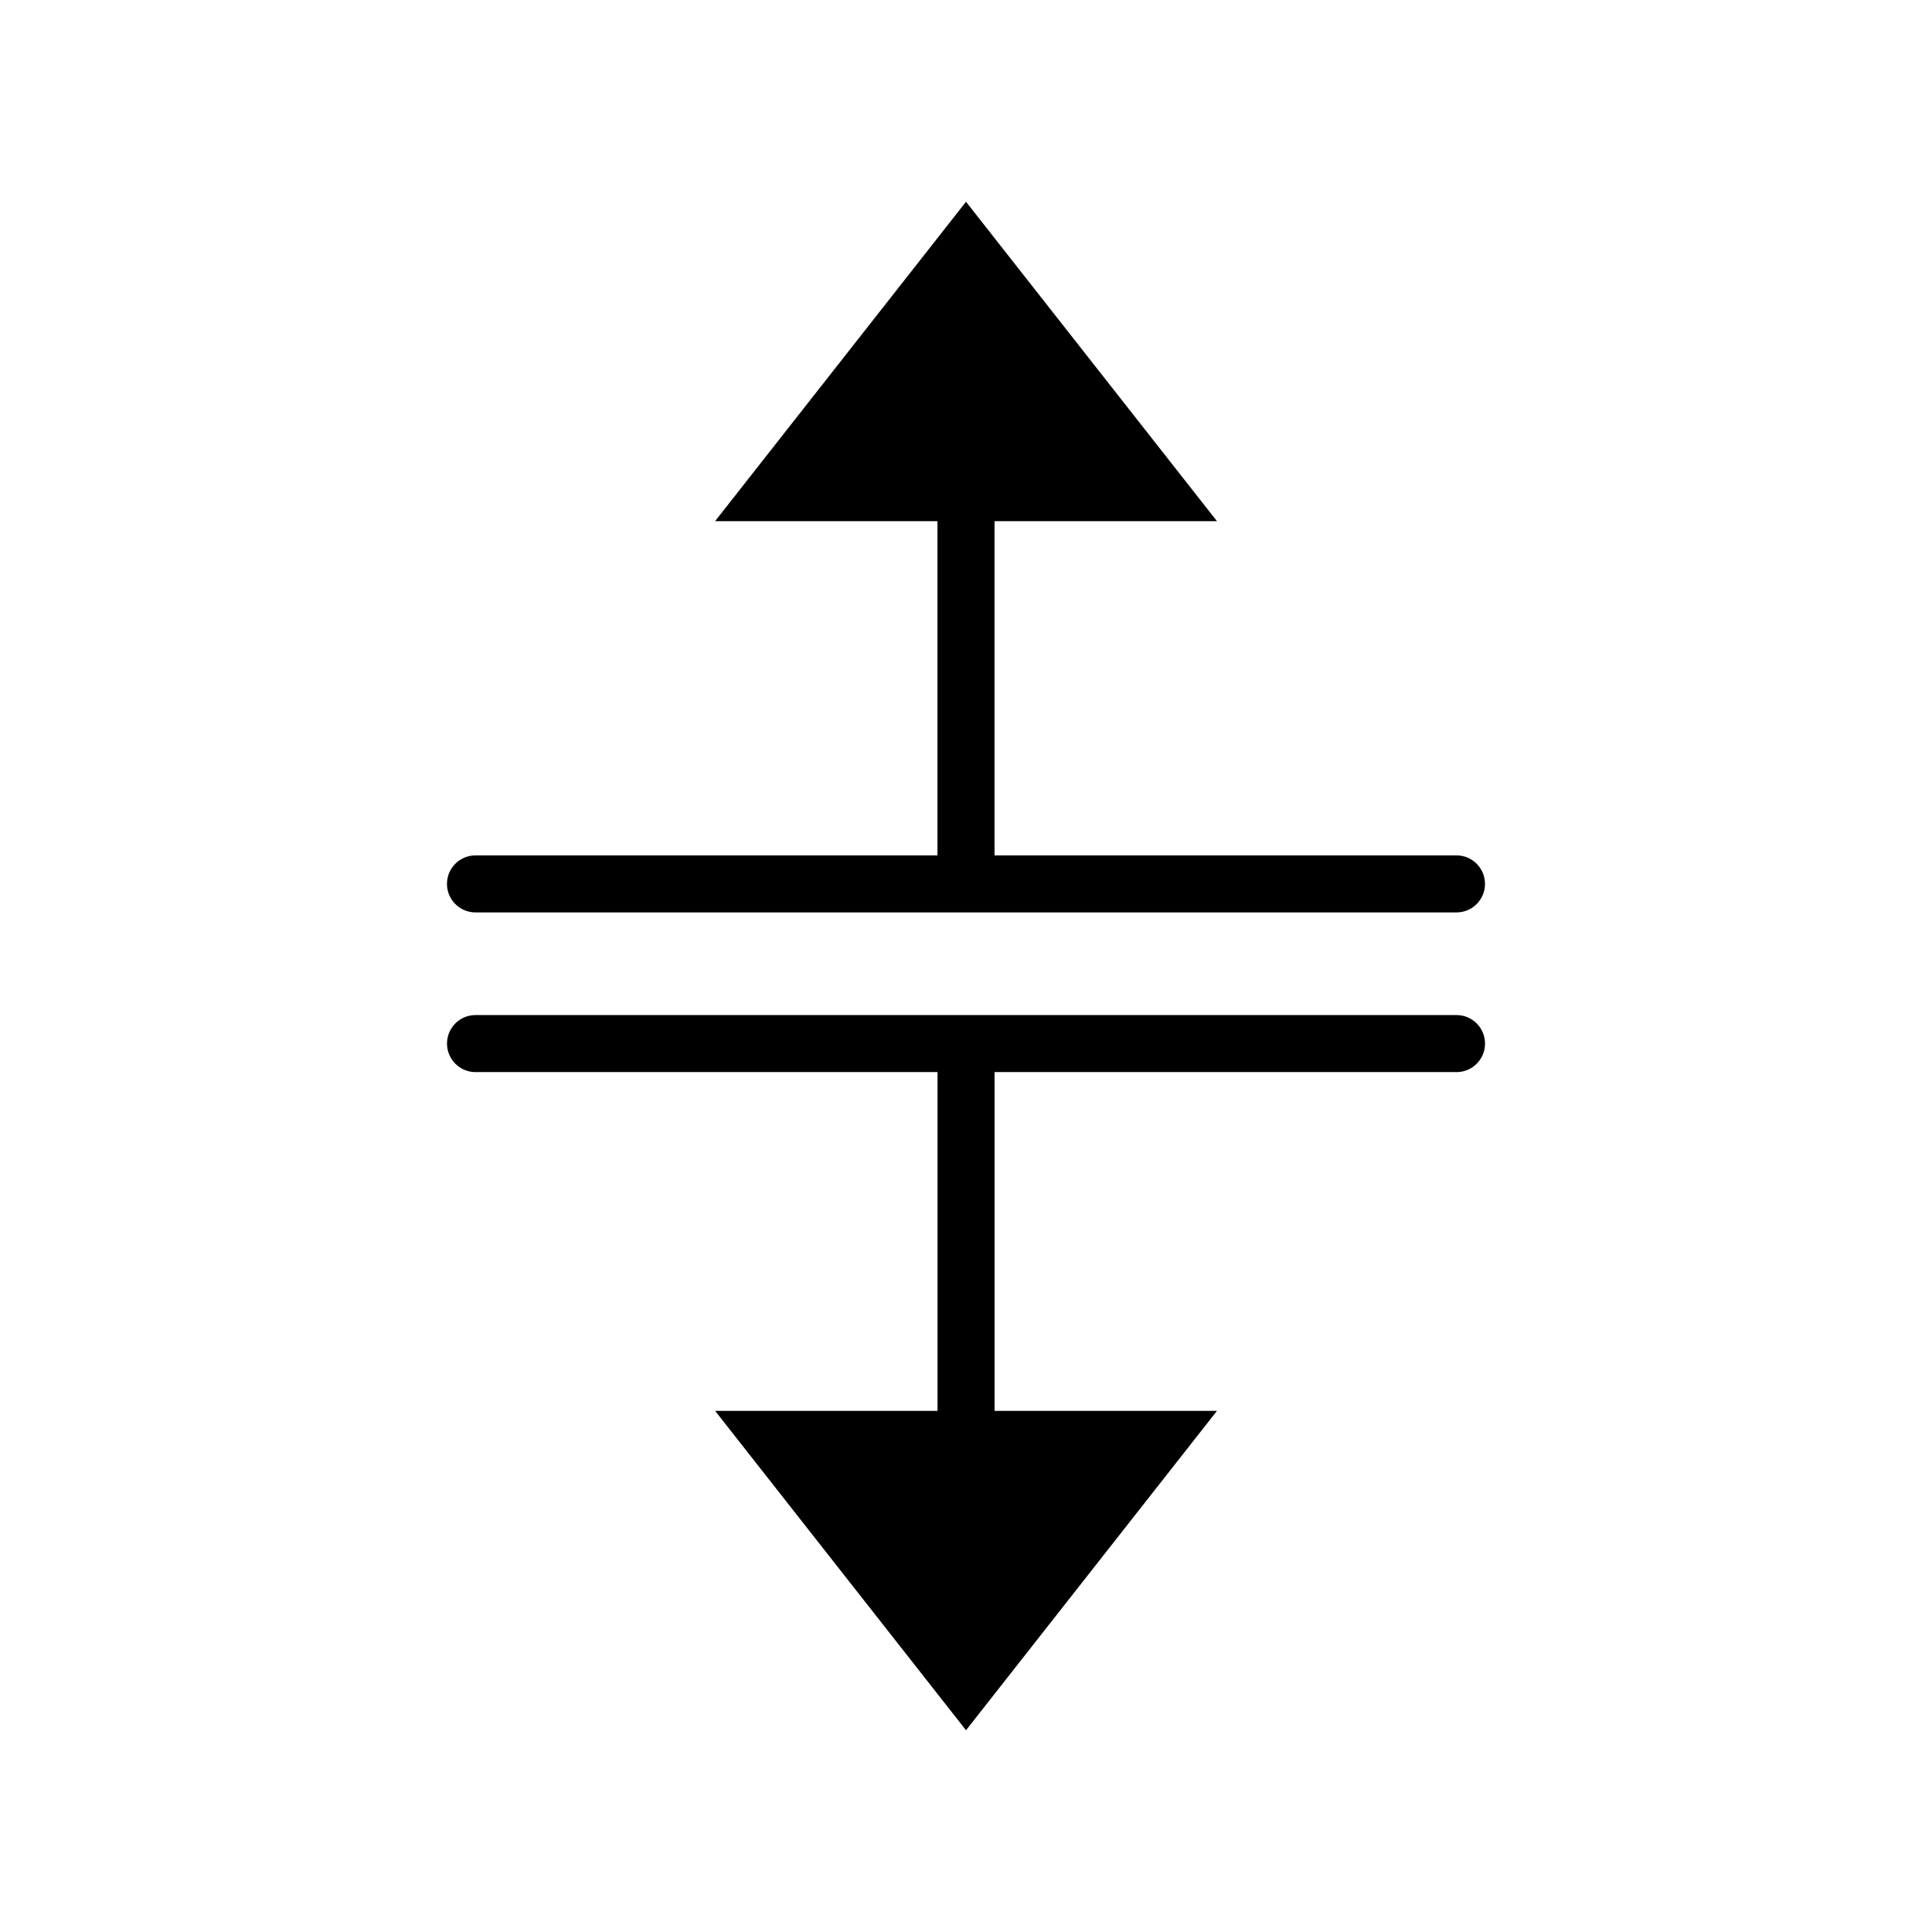
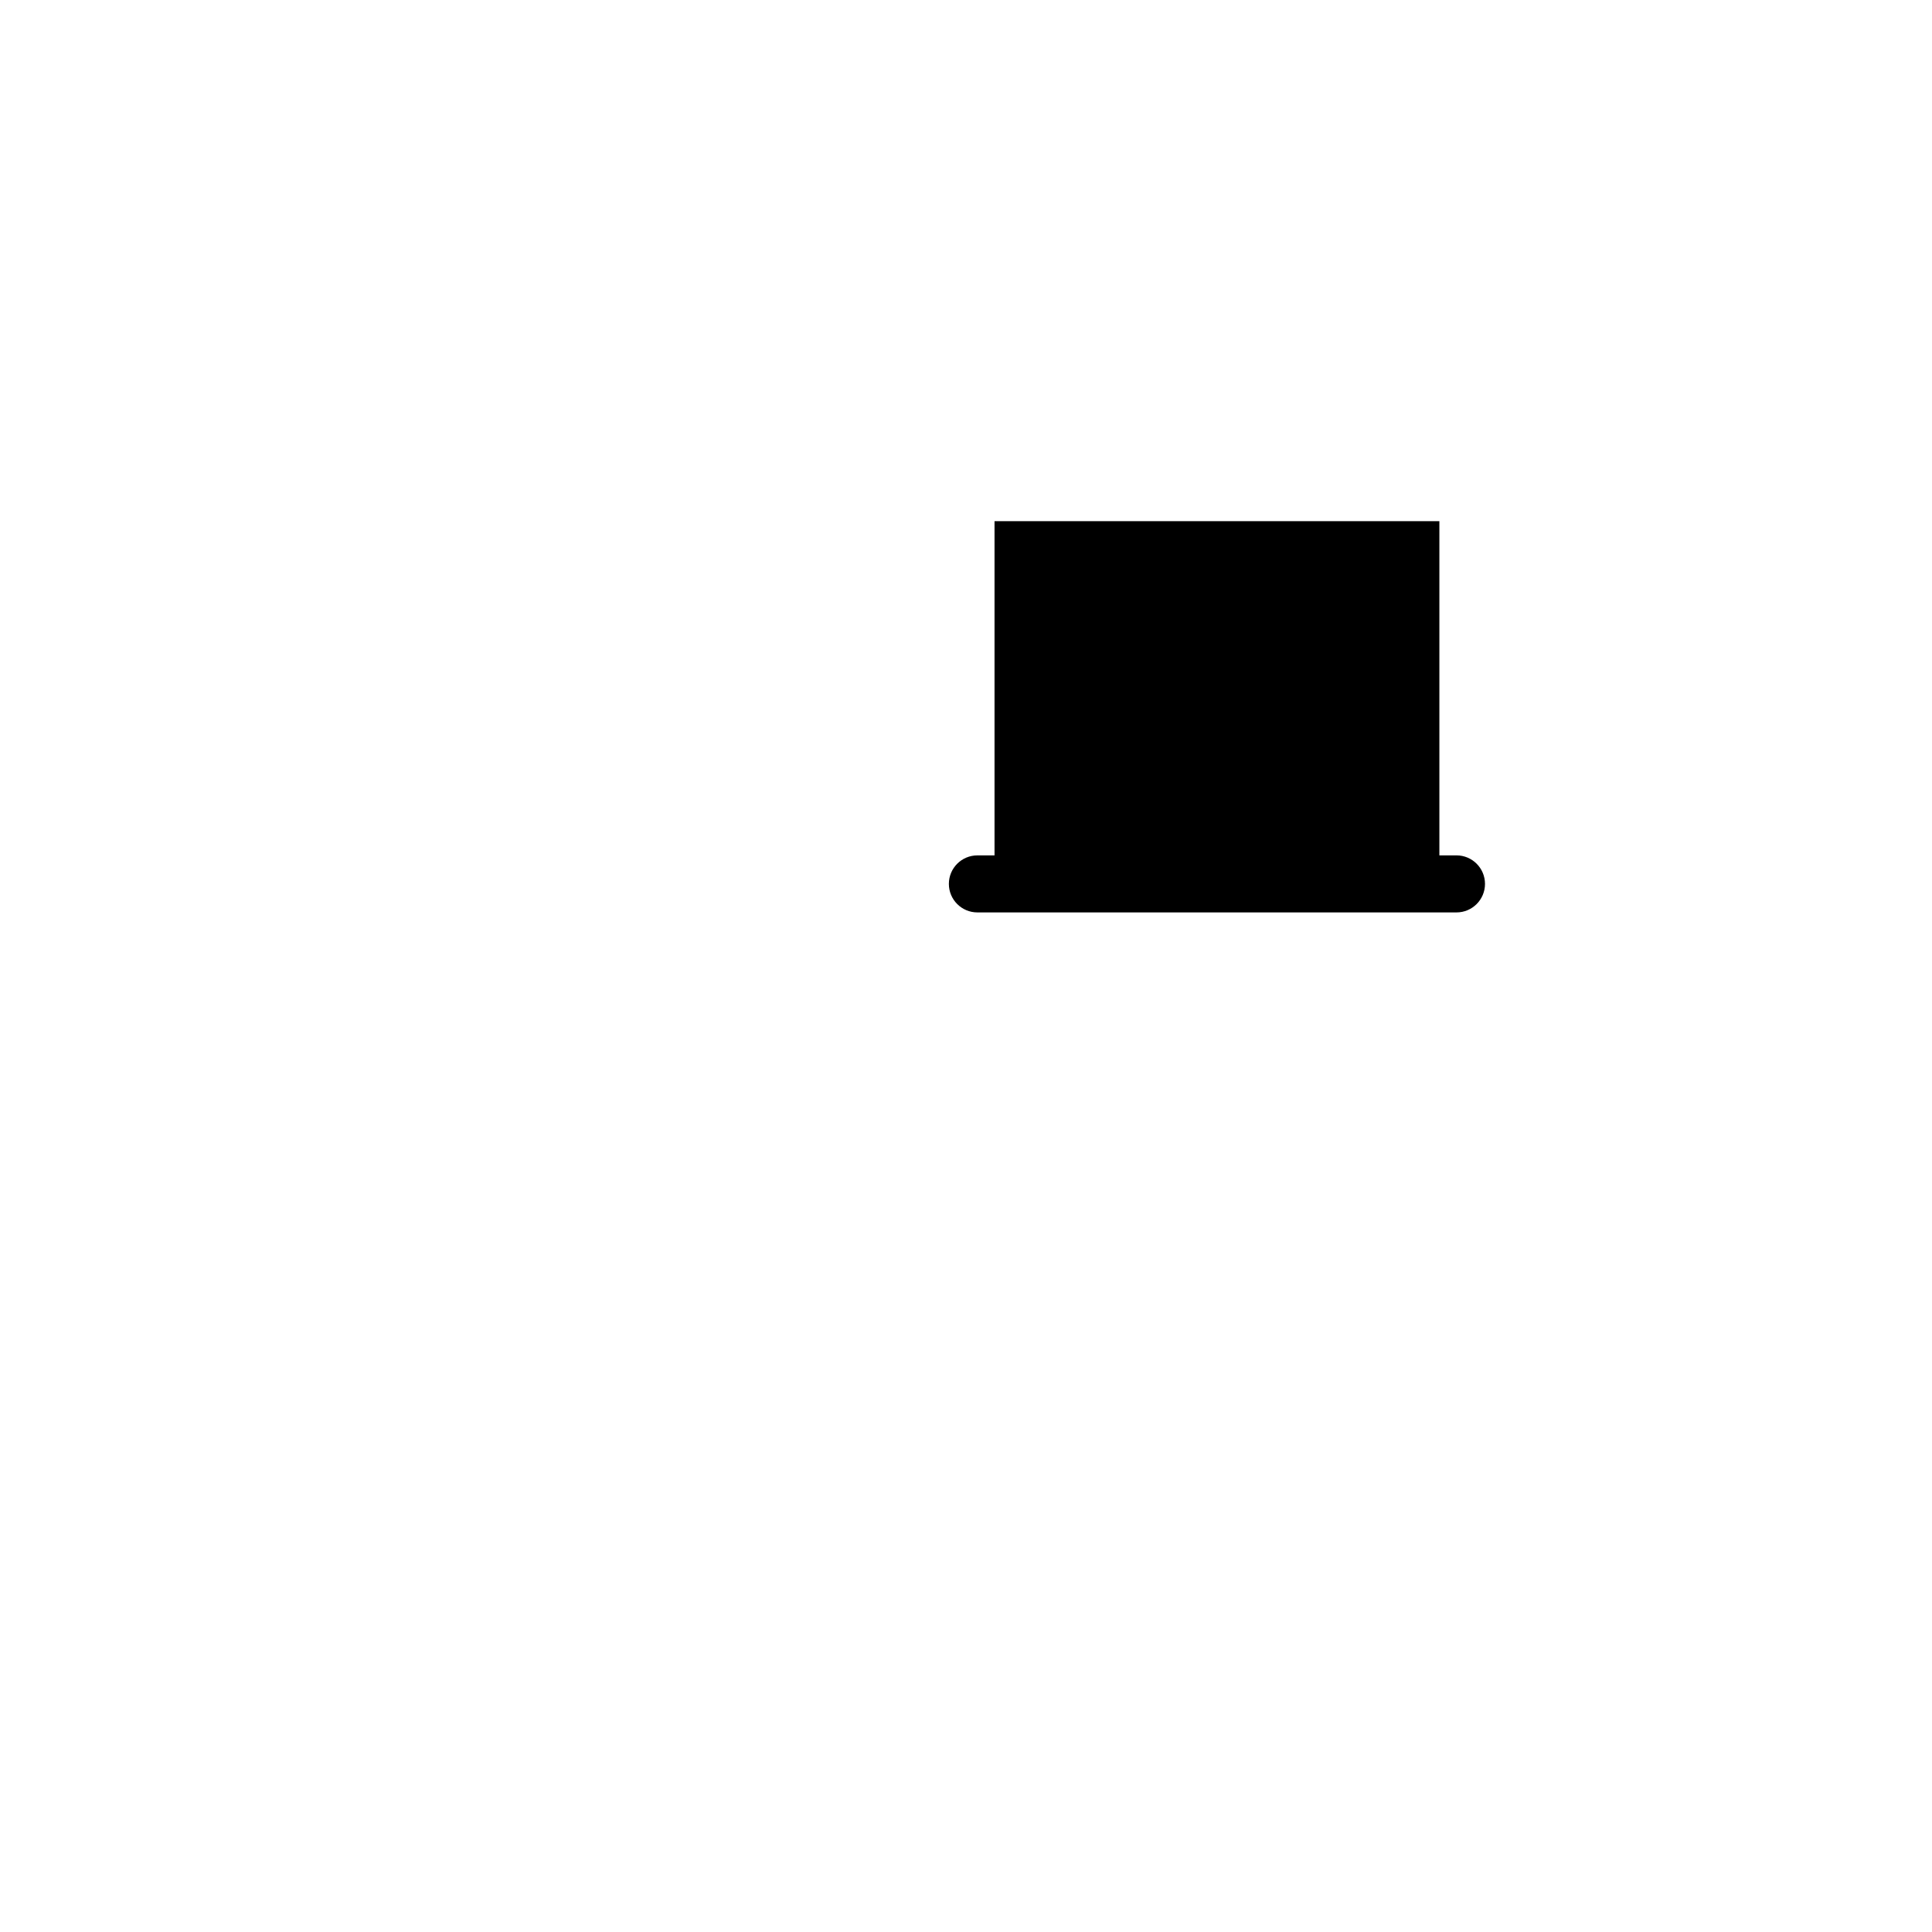
<svg xmlns="http://www.w3.org/2000/svg" fill="#000000" width="800px" height="800px" version="1.1" viewBox="144 144 512 512">
  <g>
-     <path d="m270.02 385.8h259.96c4.172 0 7.559-3.379 7.559-7.559 0-4.176-3.387-7.559-7.559-7.559l-122.42 0.004v-88.57h58.949l-66.508-84.645-66.5 84.645h58.941v88.57h-122.43c-4.172 0-7.559 3.379-7.559 7.559 0 4.172 3.387 7.555 7.559 7.555z" />
-     <path d="m529.98 413h-259.96c-4.172 0-7.559 3.379-7.559 7.559 0 4.176 3.387 7.559 7.559 7.559h122.43v89.773h-58.941l66.496 84.641 66.508-84.641h-58.945v-89.773h122.42c4.172 0 7.559-3.379 7.559-7.559 0-4.176-3.387-7.559-7.559-7.559z" />
+     <path d="m270.02 385.8h259.96c4.172 0 7.559-3.379 7.559-7.559 0-4.176-3.387-7.559-7.559-7.559l-122.42 0.004v-88.57h58.949h58.941v88.57h-122.43c-4.172 0-7.559 3.379-7.559 7.559 0 4.172 3.387 7.555 7.559 7.555z" />
  </g>
</svg>